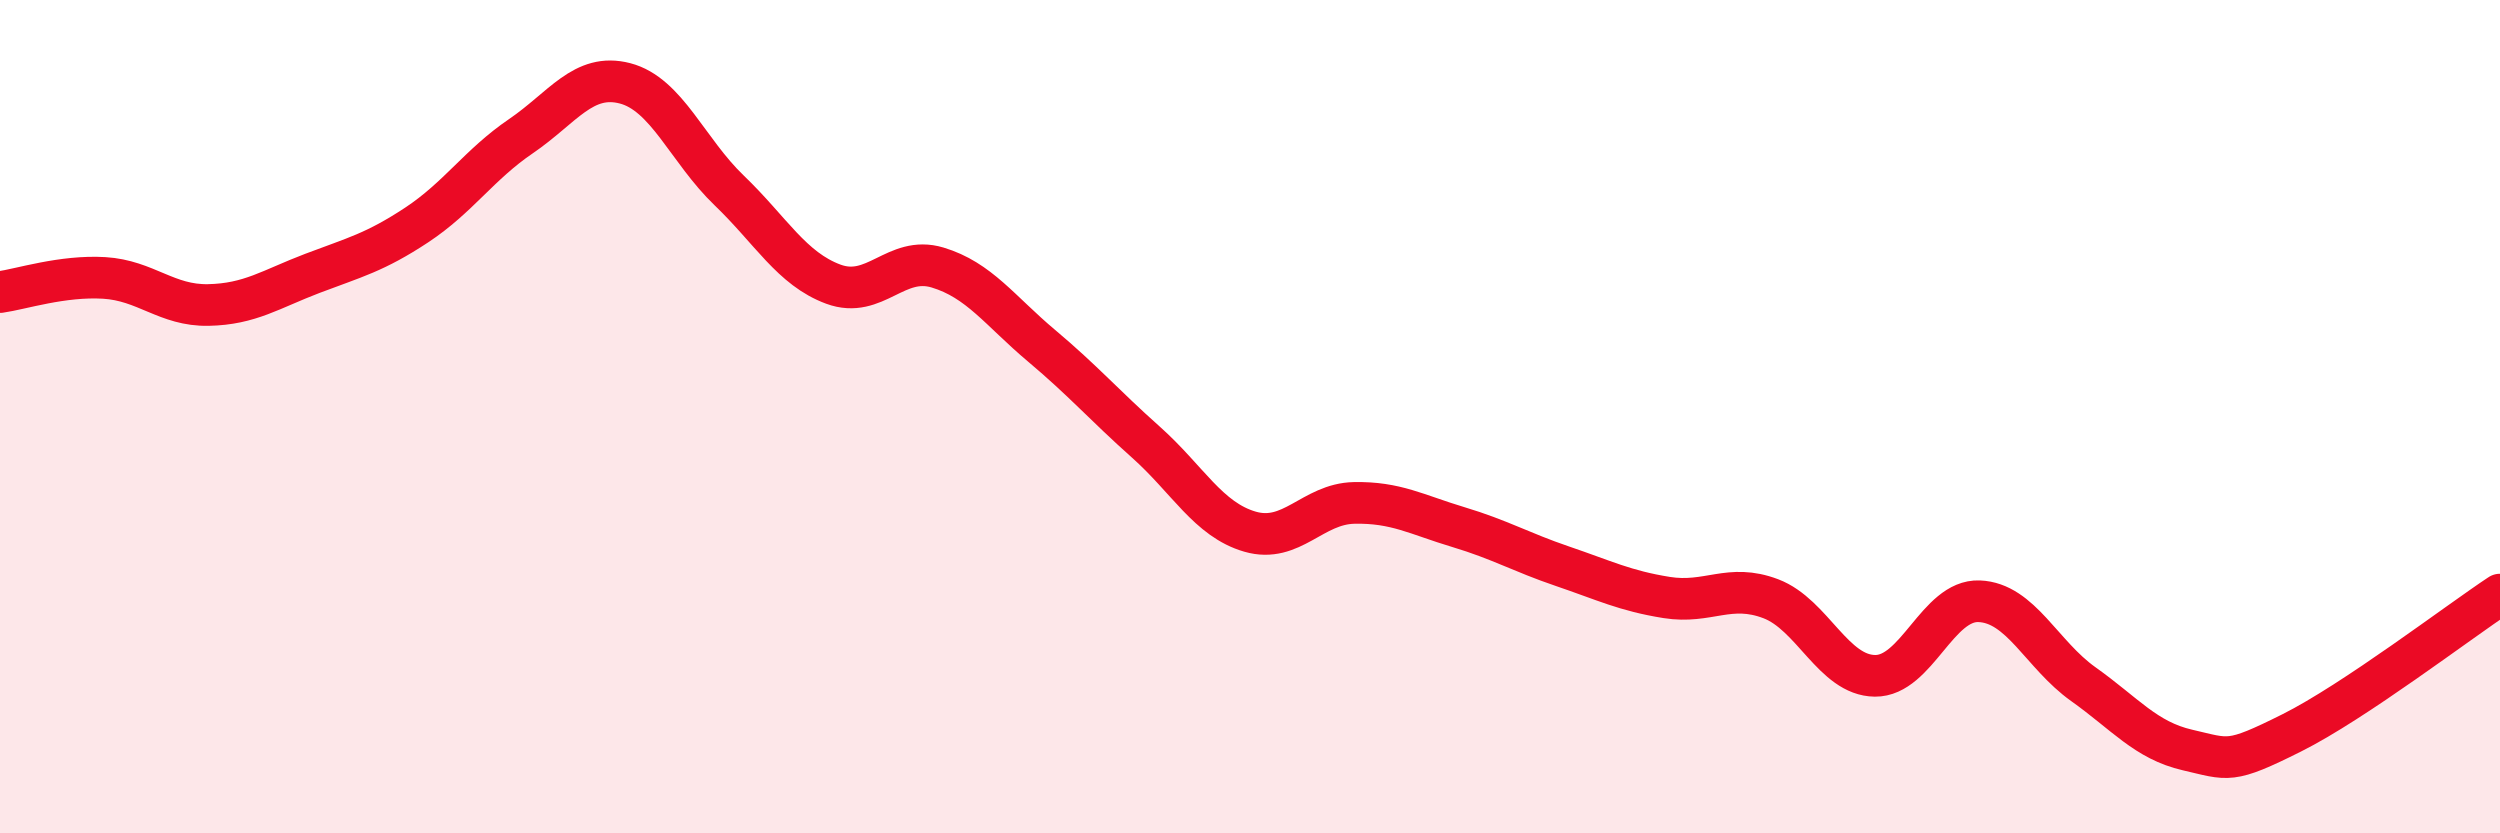
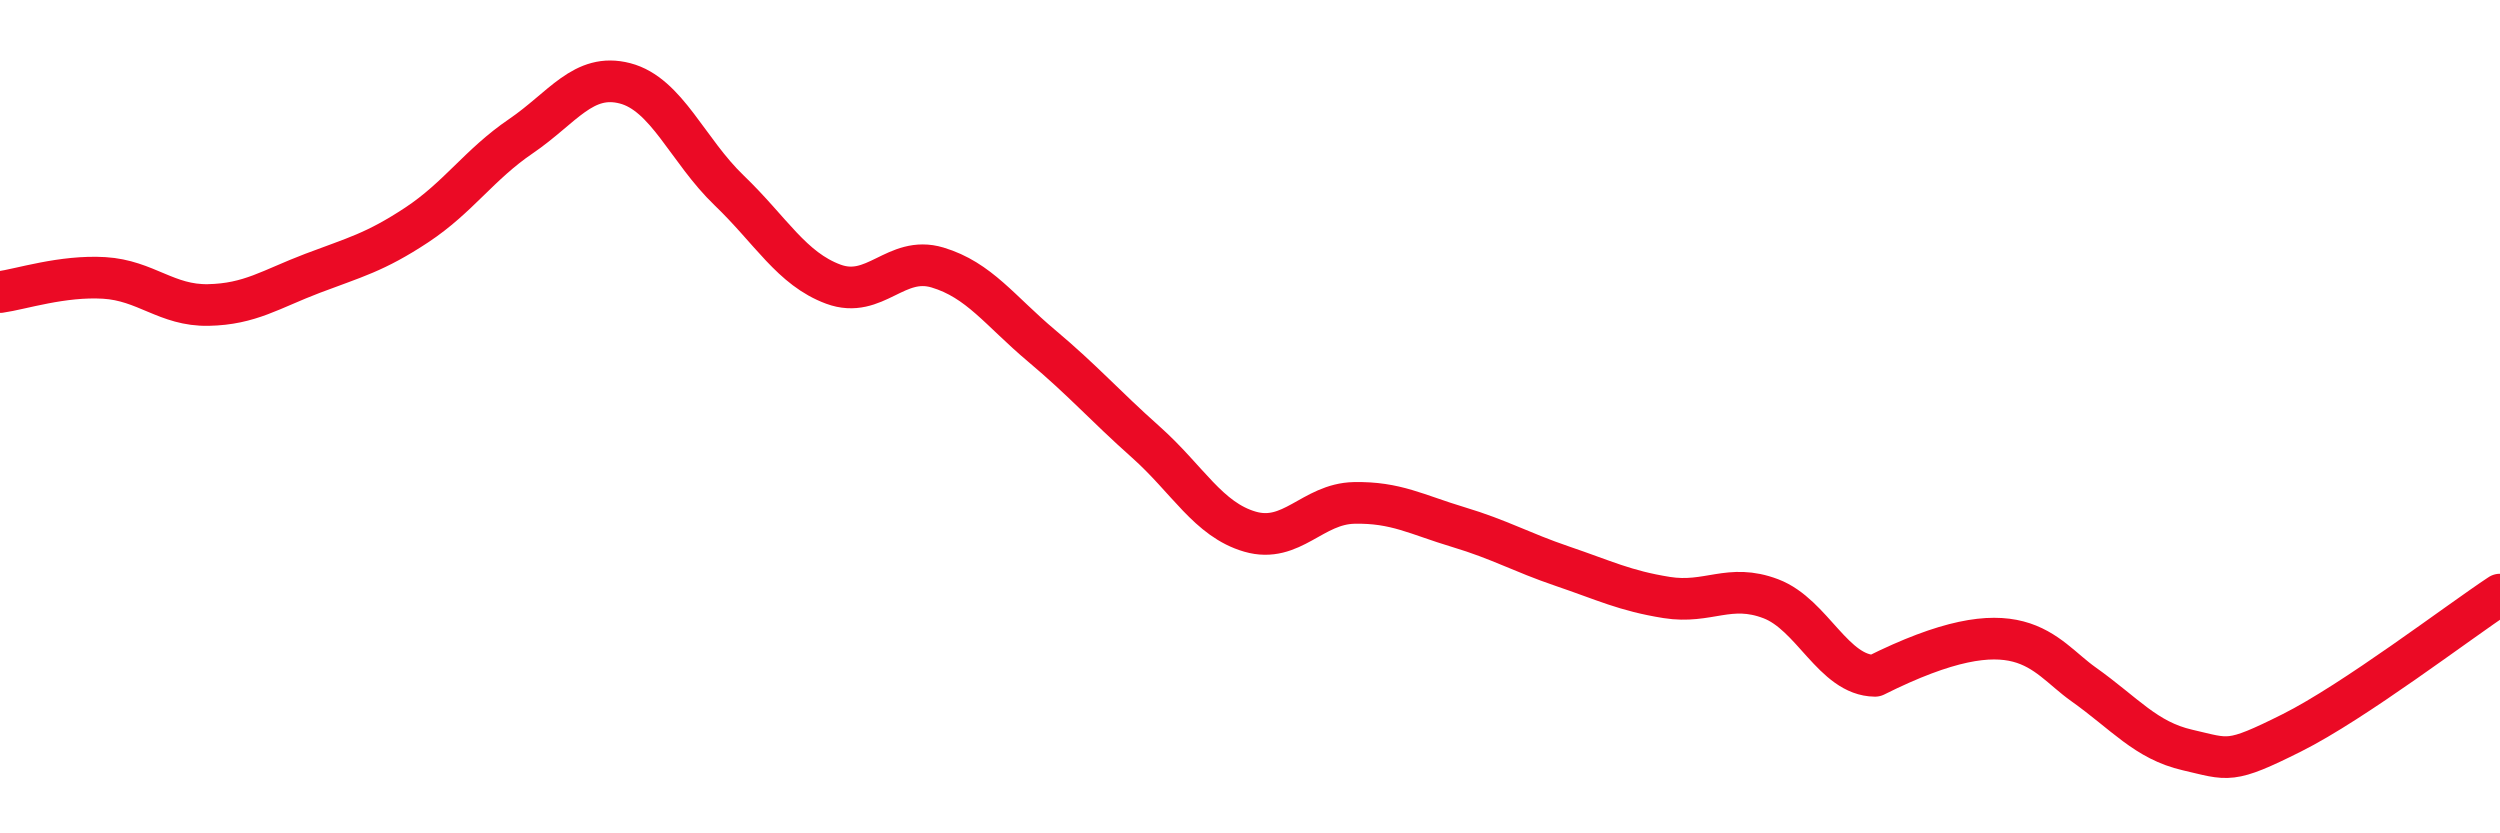
<svg xmlns="http://www.w3.org/2000/svg" width="60" height="20" viewBox="0 0 60 20">
-   <path d="M 0,7.01 C 0.5,6.94 1.5,6.61 2.5,6.67 C 3.5,6.73 4,7.34 5,7.32 C 6,7.3 6.5,6.94 7.5,6.56 C 8.5,6.18 9,6.06 10,5.4 C 11,4.74 11.5,3.95 12.5,3.27 C 13.5,2.59 14,1.74 15,2 C 16,2.26 16.5,3.61 17.5,4.57 C 18.5,5.53 19,6.45 20,6.82 C 21,7.19 21.5,6.12 22.5,6.42 C 23.5,6.72 24,7.46 25,8.3 C 26,9.14 26.5,9.72 27.5,10.61 C 28.5,11.5 29,12.47 30,12.76 C 31,13.05 31.5,12.09 32.5,12.07 C 33.5,12.05 34,12.35 35,12.65 C 36,12.95 36.5,13.25 37.5,13.59 C 38.5,13.93 39,14.18 40,14.34 C 41,14.5 41.5,13.99 42.5,14.37 C 43.5,14.75 44,16.21 45,16.22 C 46,16.23 46.5,14.39 47.5,14.43 C 48.5,14.47 49,15.71 50,16.42 C 51,17.13 51.5,17.77 52.5,18 C 53.5,18.23 53.5,18.34 55,17.59 C 56.5,16.84 59,14.93 60,14.27L60 20L0 20Z" fill="#EB0A25" opacity="0.1" stroke-linecap="round" stroke-linejoin="round" />
-   <path d="M 0,7.01 C 0.5,6.94 1.5,6.61 2.5,6.67 C 3.5,6.73 4,7.34 5,7.32 C 6,7.3 6.5,6.94 7.5,6.56 C 8.5,6.18 9,6.06 10,5.4 C 11,4.74 11.5,3.95 12.5,3.27 C 13.5,2.59 14,1.74 15,2 C 16,2.26 16.5,3.61 17.5,4.57 C 18.5,5.53 19,6.45 20,6.82 C 21,7.19 21.5,6.12 22.5,6.42 C 23.5,6.72 24,7.46 25,8.3 C 26,9.14 26.5,9.72 27.5,10.61 C 28.5,11.5 29,12.47 30,12.76 C 31,13.05 31.5,12.09 32.5,12.07 C 33.5,12.05 34,12.35 35,12.65 C 36,12.95 36.5,13.25 37.5,13.59 C 38.5,13.93 39,14.18 40,14.34 C 41,14.5 41.5,13.99 42.5,14.37 C 43.5,14.75 44,16.21 45,16.22 C 46,16.23 46.5,14.39 47.5,14.43 C 48.5,14.47 49,15.71 50,16.42 C 51,17.13 51.5,17.77 52.5,18 C 53.5,18.23 53.5,18.34 55,17.59 C 56.5,16.84 59,14.93 60,14.27" stroke="#EB0A25" stroke-width="1" fill="none" stroke-linecap="round" stroke-linejoin="round" />
+   <path d="M 0,7.01 C 0.5,6.94 1.5,6.61 2.5,6.67 C 3.5,6.73 4,7.34 5,7.32 C 6,7.3 6.5,6.94 7.5,6.56 C 8.5,6.18 9,6.06 10,5.4 C 11,4.74 11.5,3.95 12.5,3.27 C 13.5,2.59 14,1.74 15,2 C 16,2.26 16.5,3.61 17.5,4.57 C 18.5,5.53 19,6.45 20,6.82 C 21,7.19 21.5,6.12 22.5,6.42 C 23.5,6.72 24,7.46 25,8.3 C 26,9.14 26.5,9.72 27.5,10.61 C 28.5,11.5 29,12.47 30,12.76 C 31,13.05 31.5,12.09 32.5,12.07 C 33.5,12.05 34,12.35 35,12.65 C 36,12.95 36.5,13.25 37.5,13.59 C 38.5,13.93 39,14.18 40,14.34 C 41,14.5 41.5,13.99 42.5,14.37 C 43.5,14.75 44,16.21 45,16.22 C 48.5,14.47 49,15.71 50,16.42 C 51,17.13 51.5,17.77 52.5,18 C 53.5,18.23 53.5,18.34 55,17.59 C 56.5,16.84 59,14.93 60,14.27" stroke="#EB0A25" stroke-width="1" fill="none" stroke-linecap="round" stroke-linejoin="round" />
</svg>